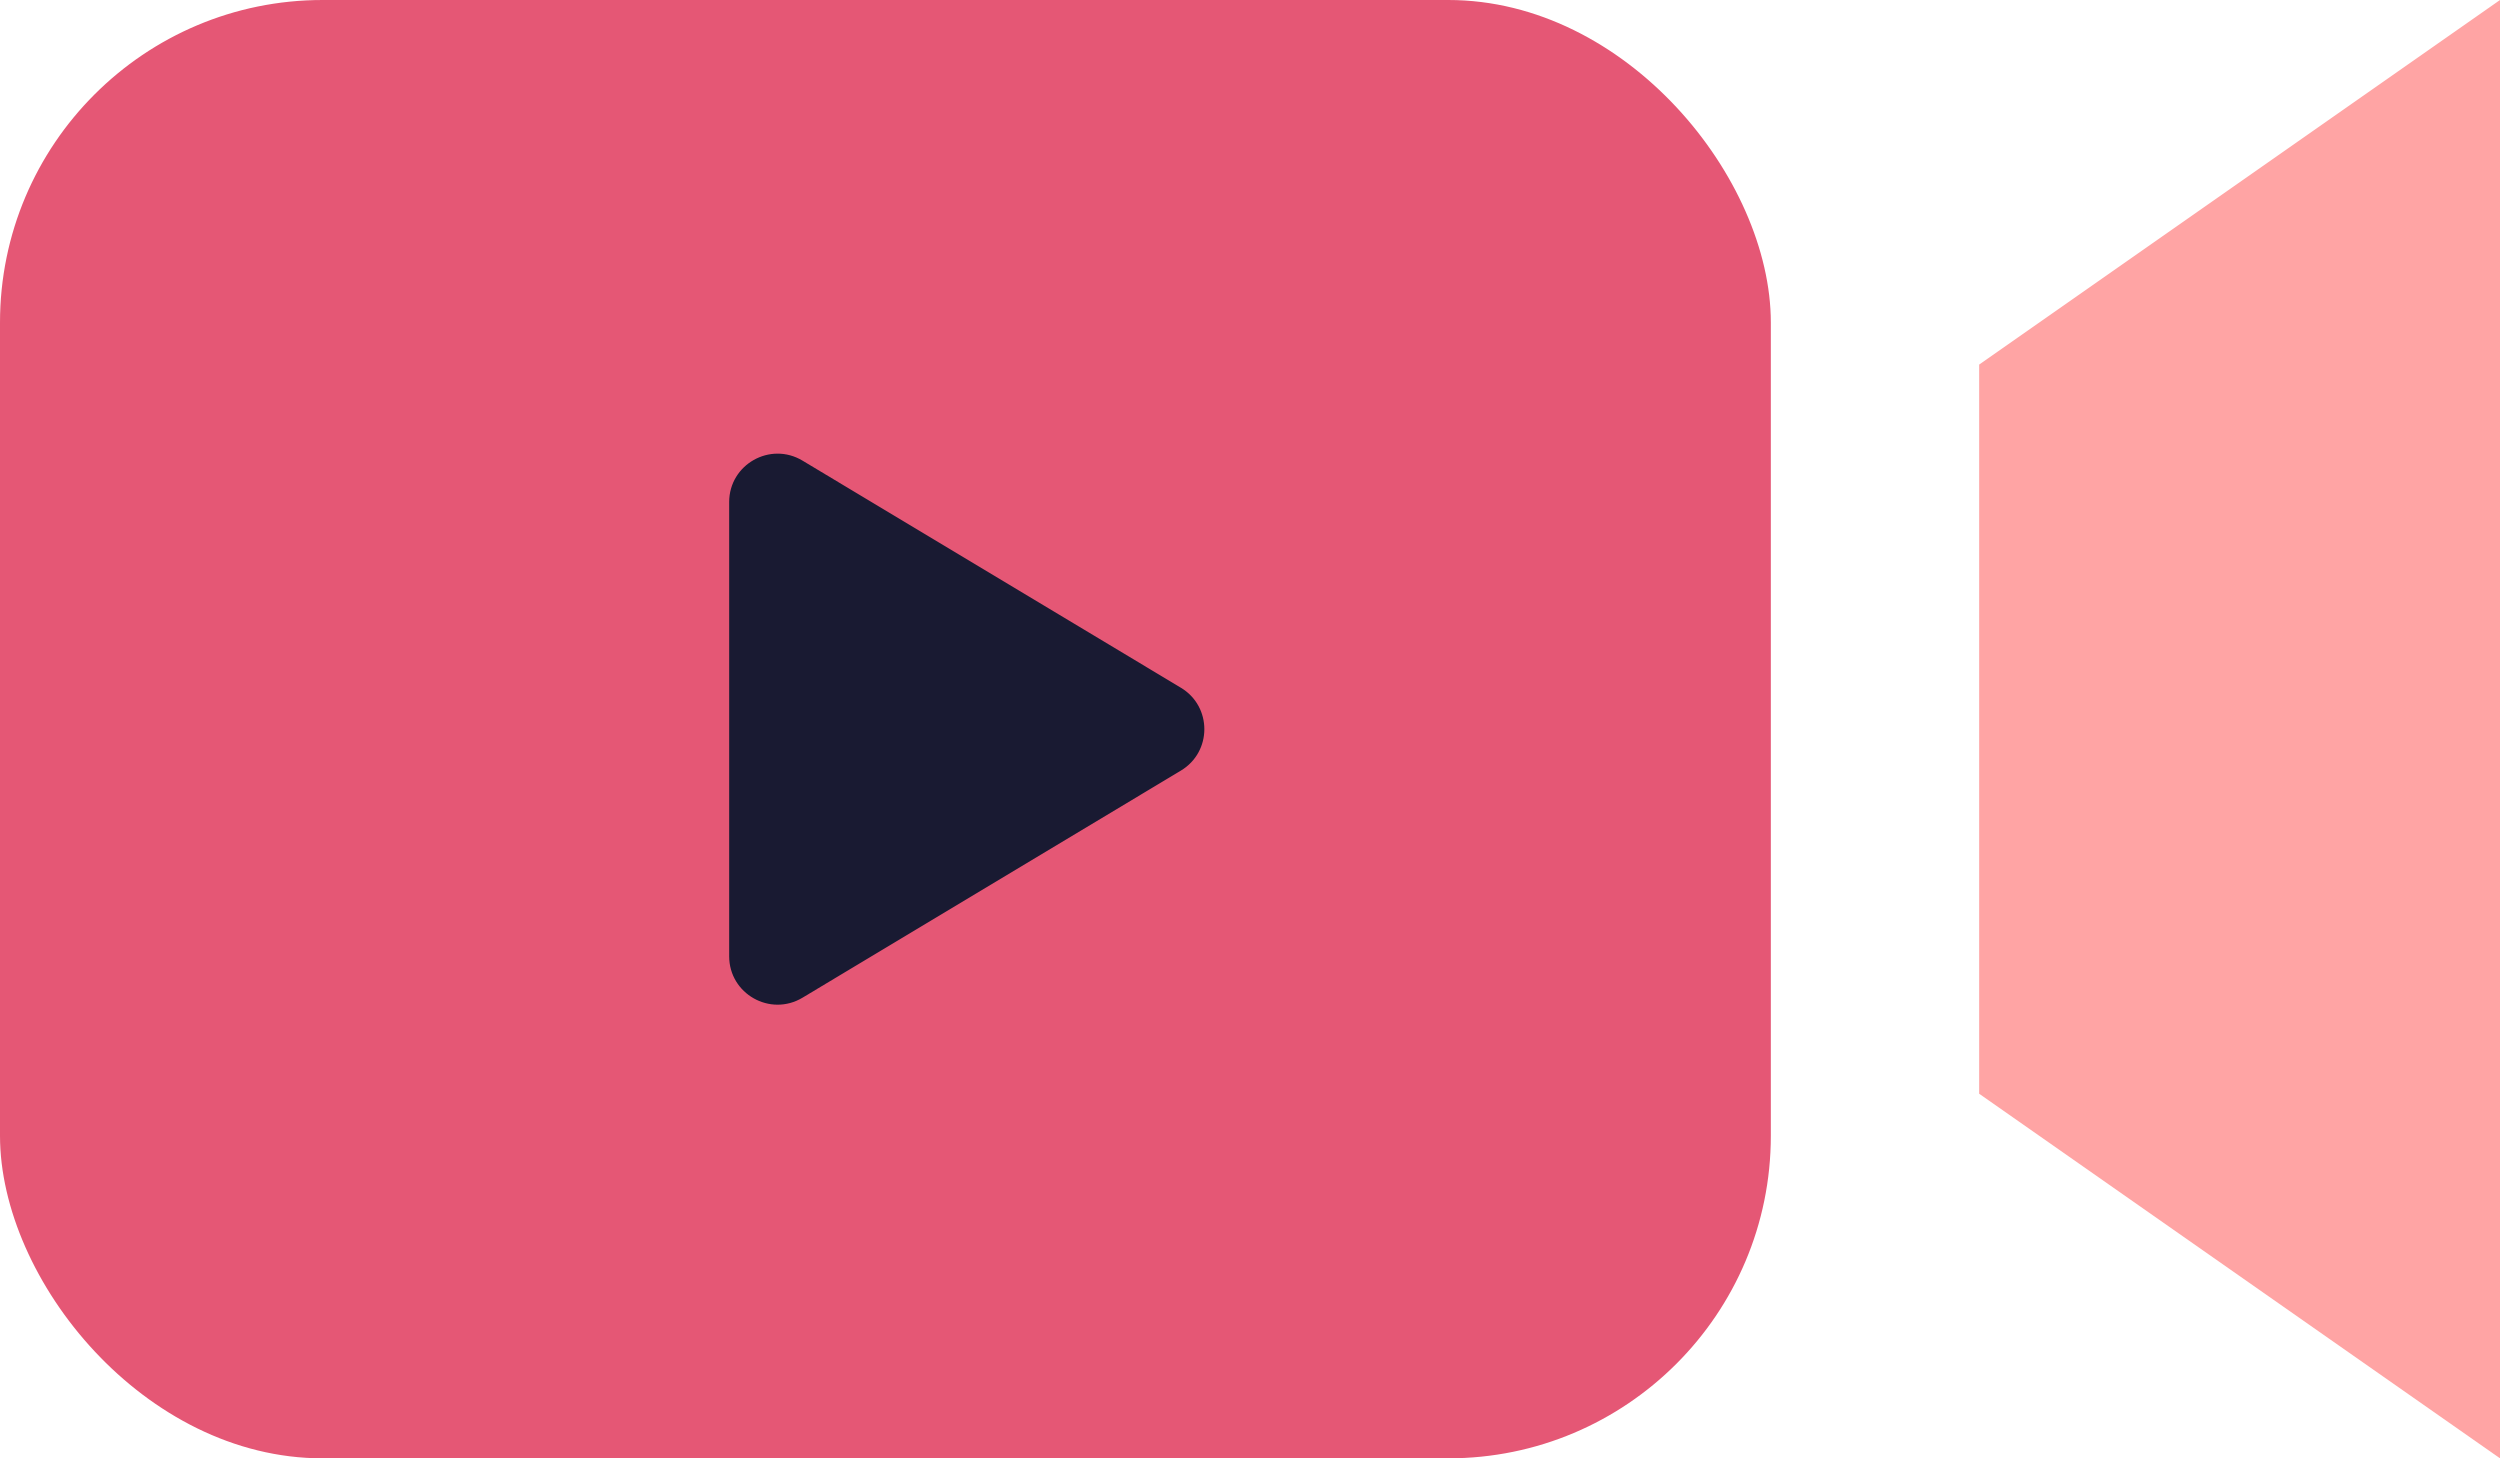
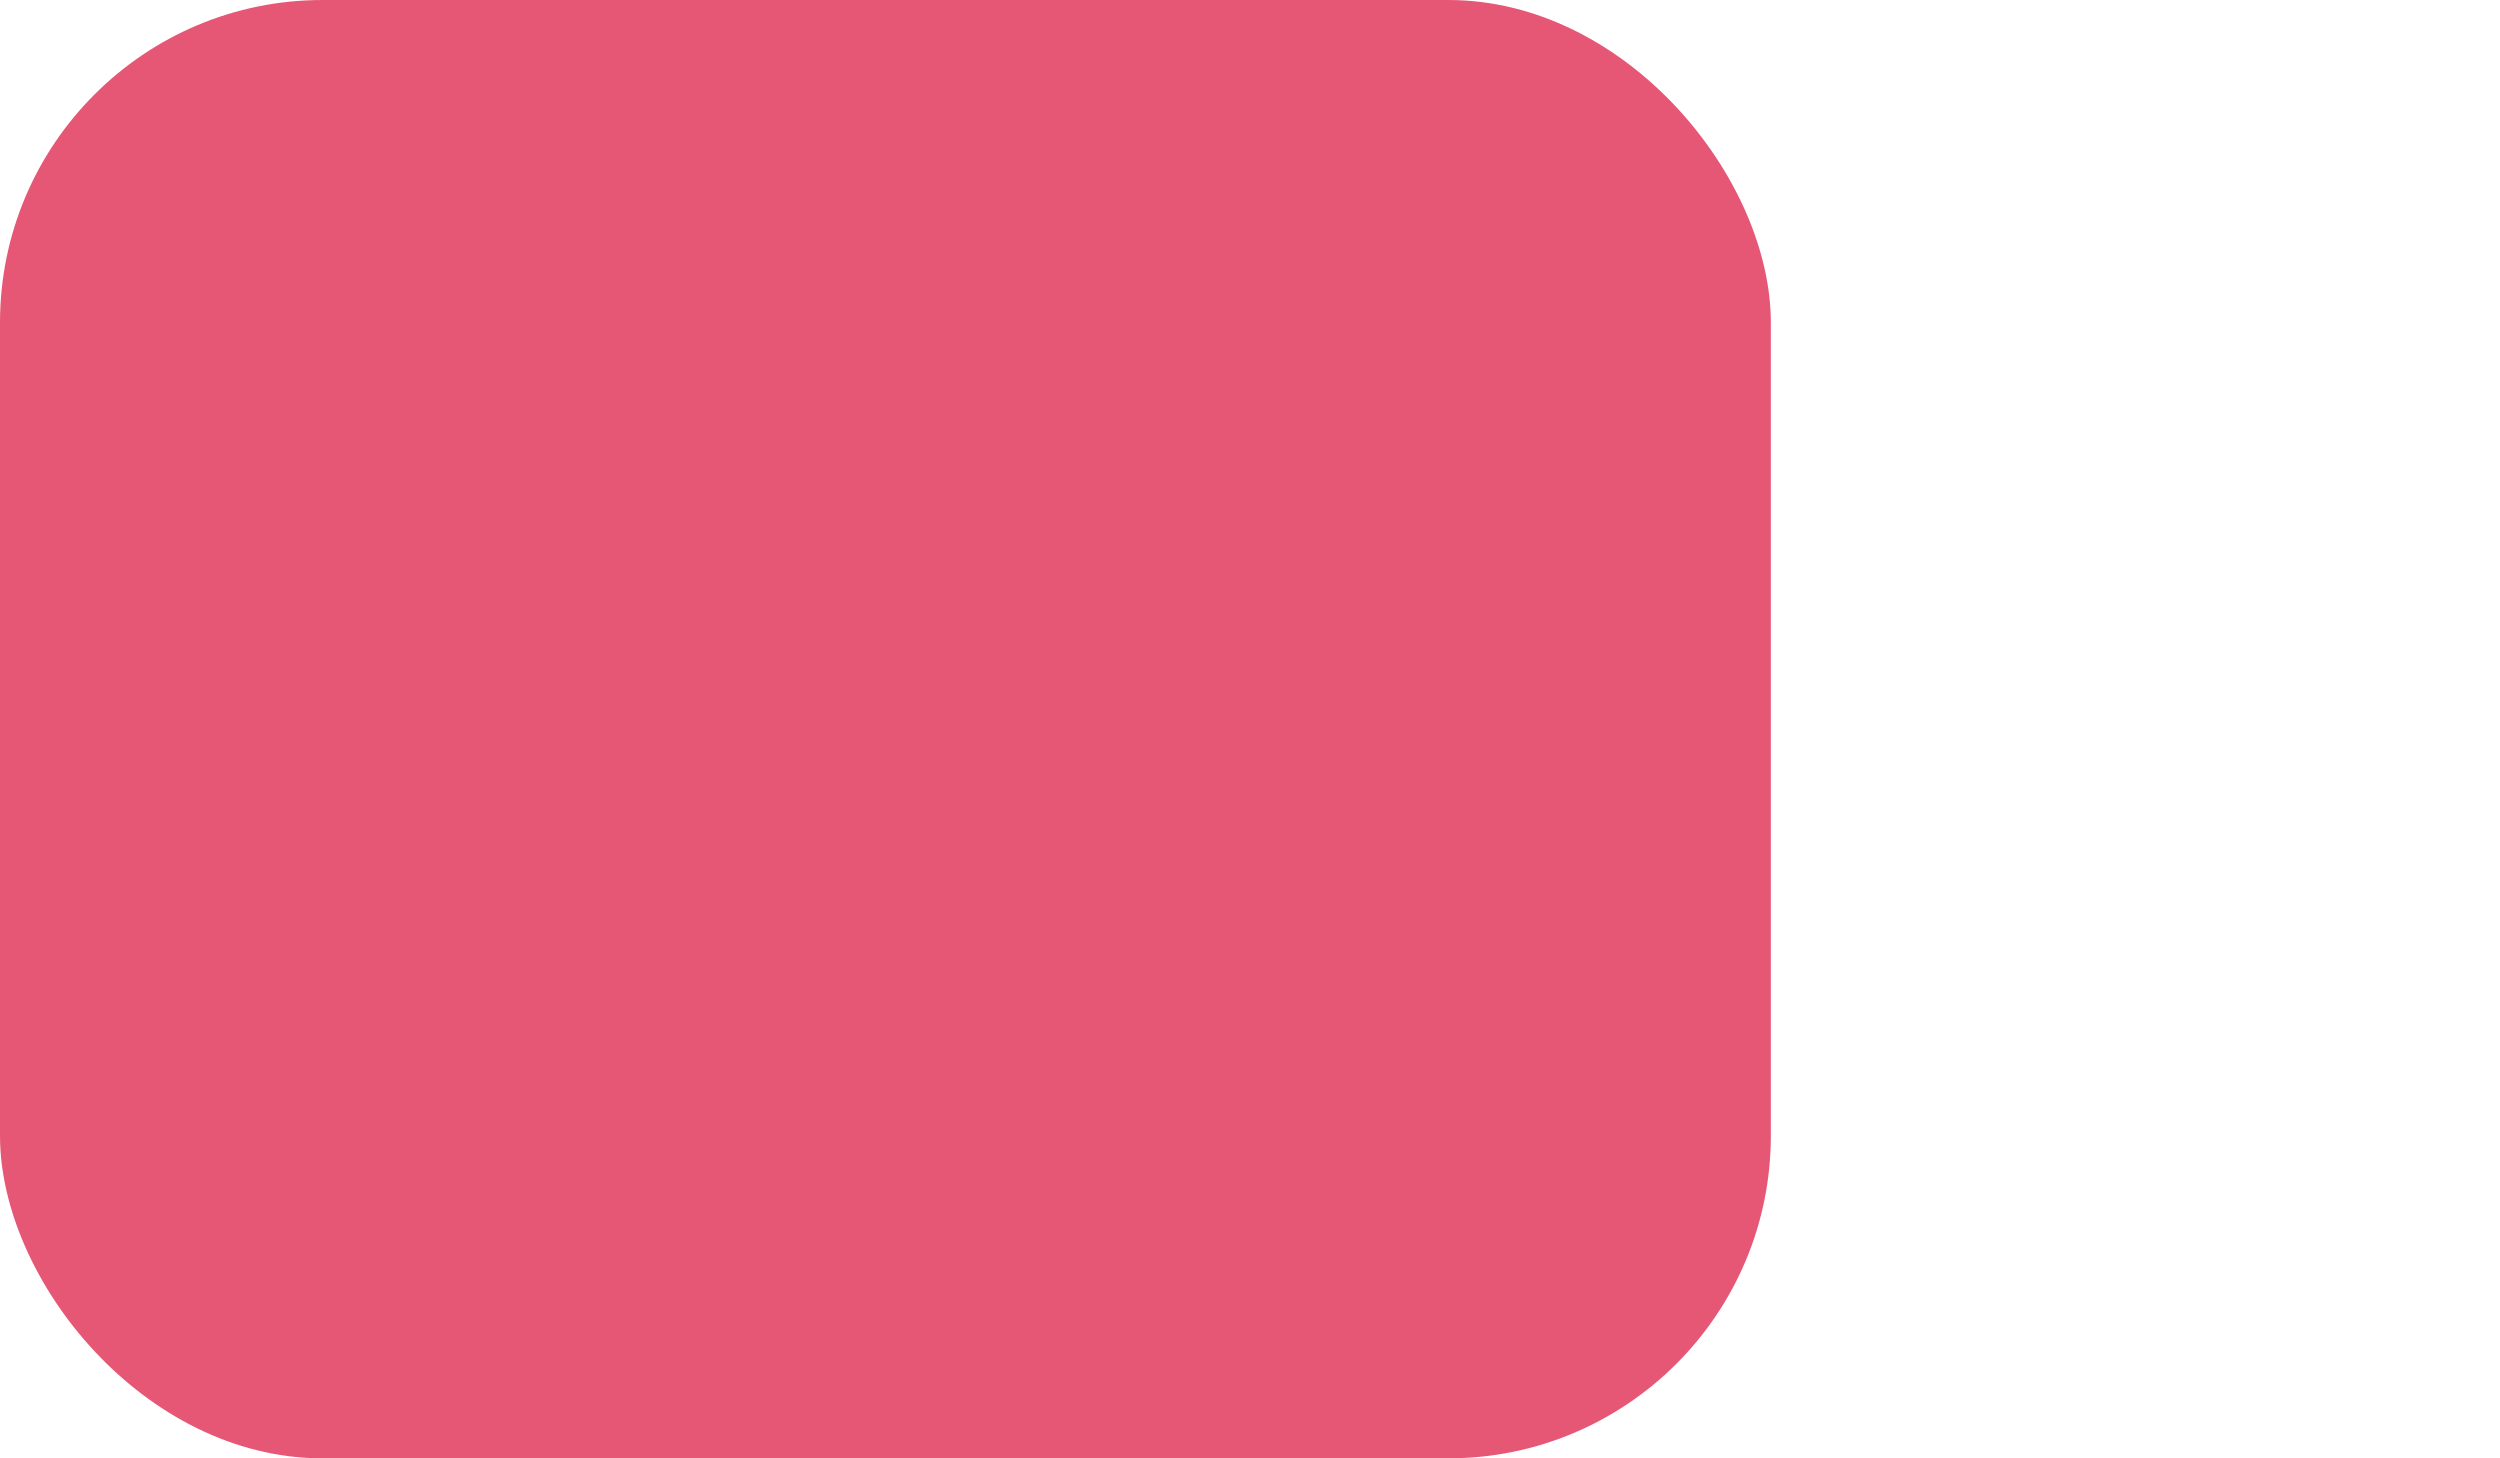
<svg xmlns="http://www.w3.org/2000/svg" width="24" height="14" viewBox="0 0 24 14" fill="none">
  <rect width="17" height="14" rx="3.097" fill="#E55775" />
-   <path fill-rule="evenodd" clip-rule="evenodd" d="M19 10.5L24 14V0L19 3.5V10.5Z" fill="#FFA4A4" />
-   <path d="M11.336 6.602C11.637 6.782 11.637 7.218 11.336 7.398L7.704 9.578C7.394 9.764 7 9.541 7 9.18L7 4.82C7 4.459 7.394 4.236 7.704 4.422L11.336 6.602Z" fill="#191A32" />
</svg>